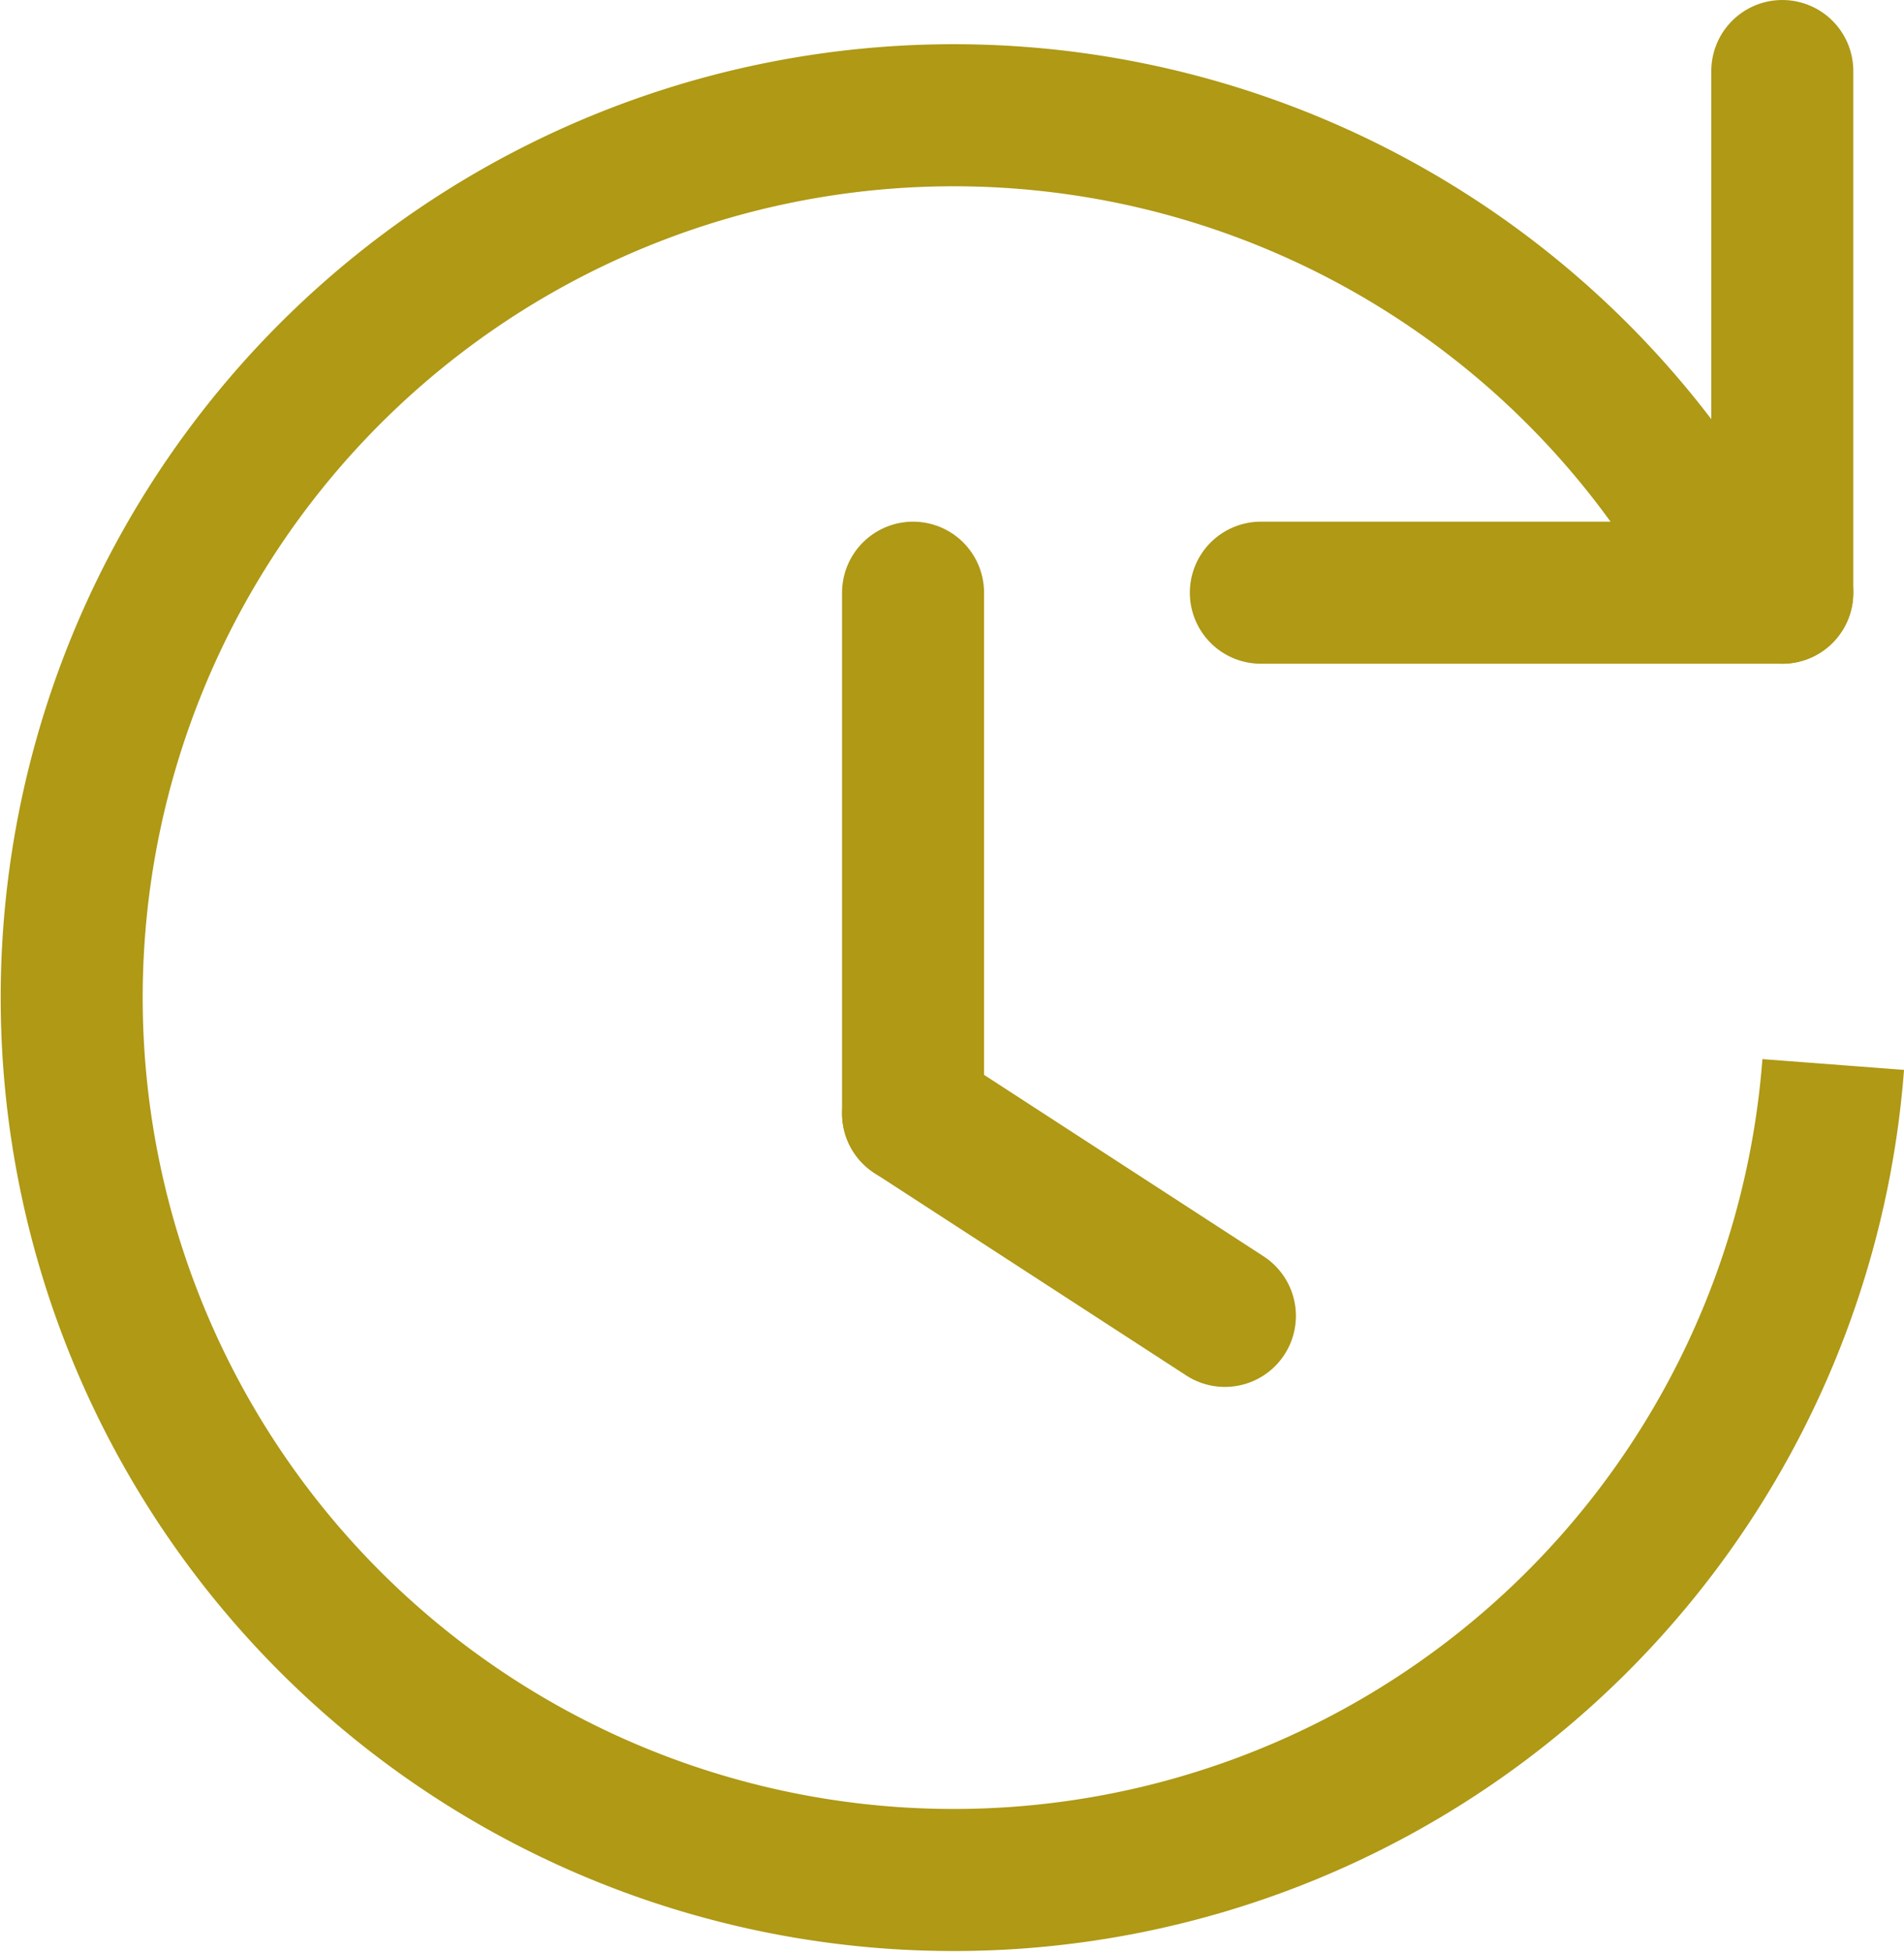
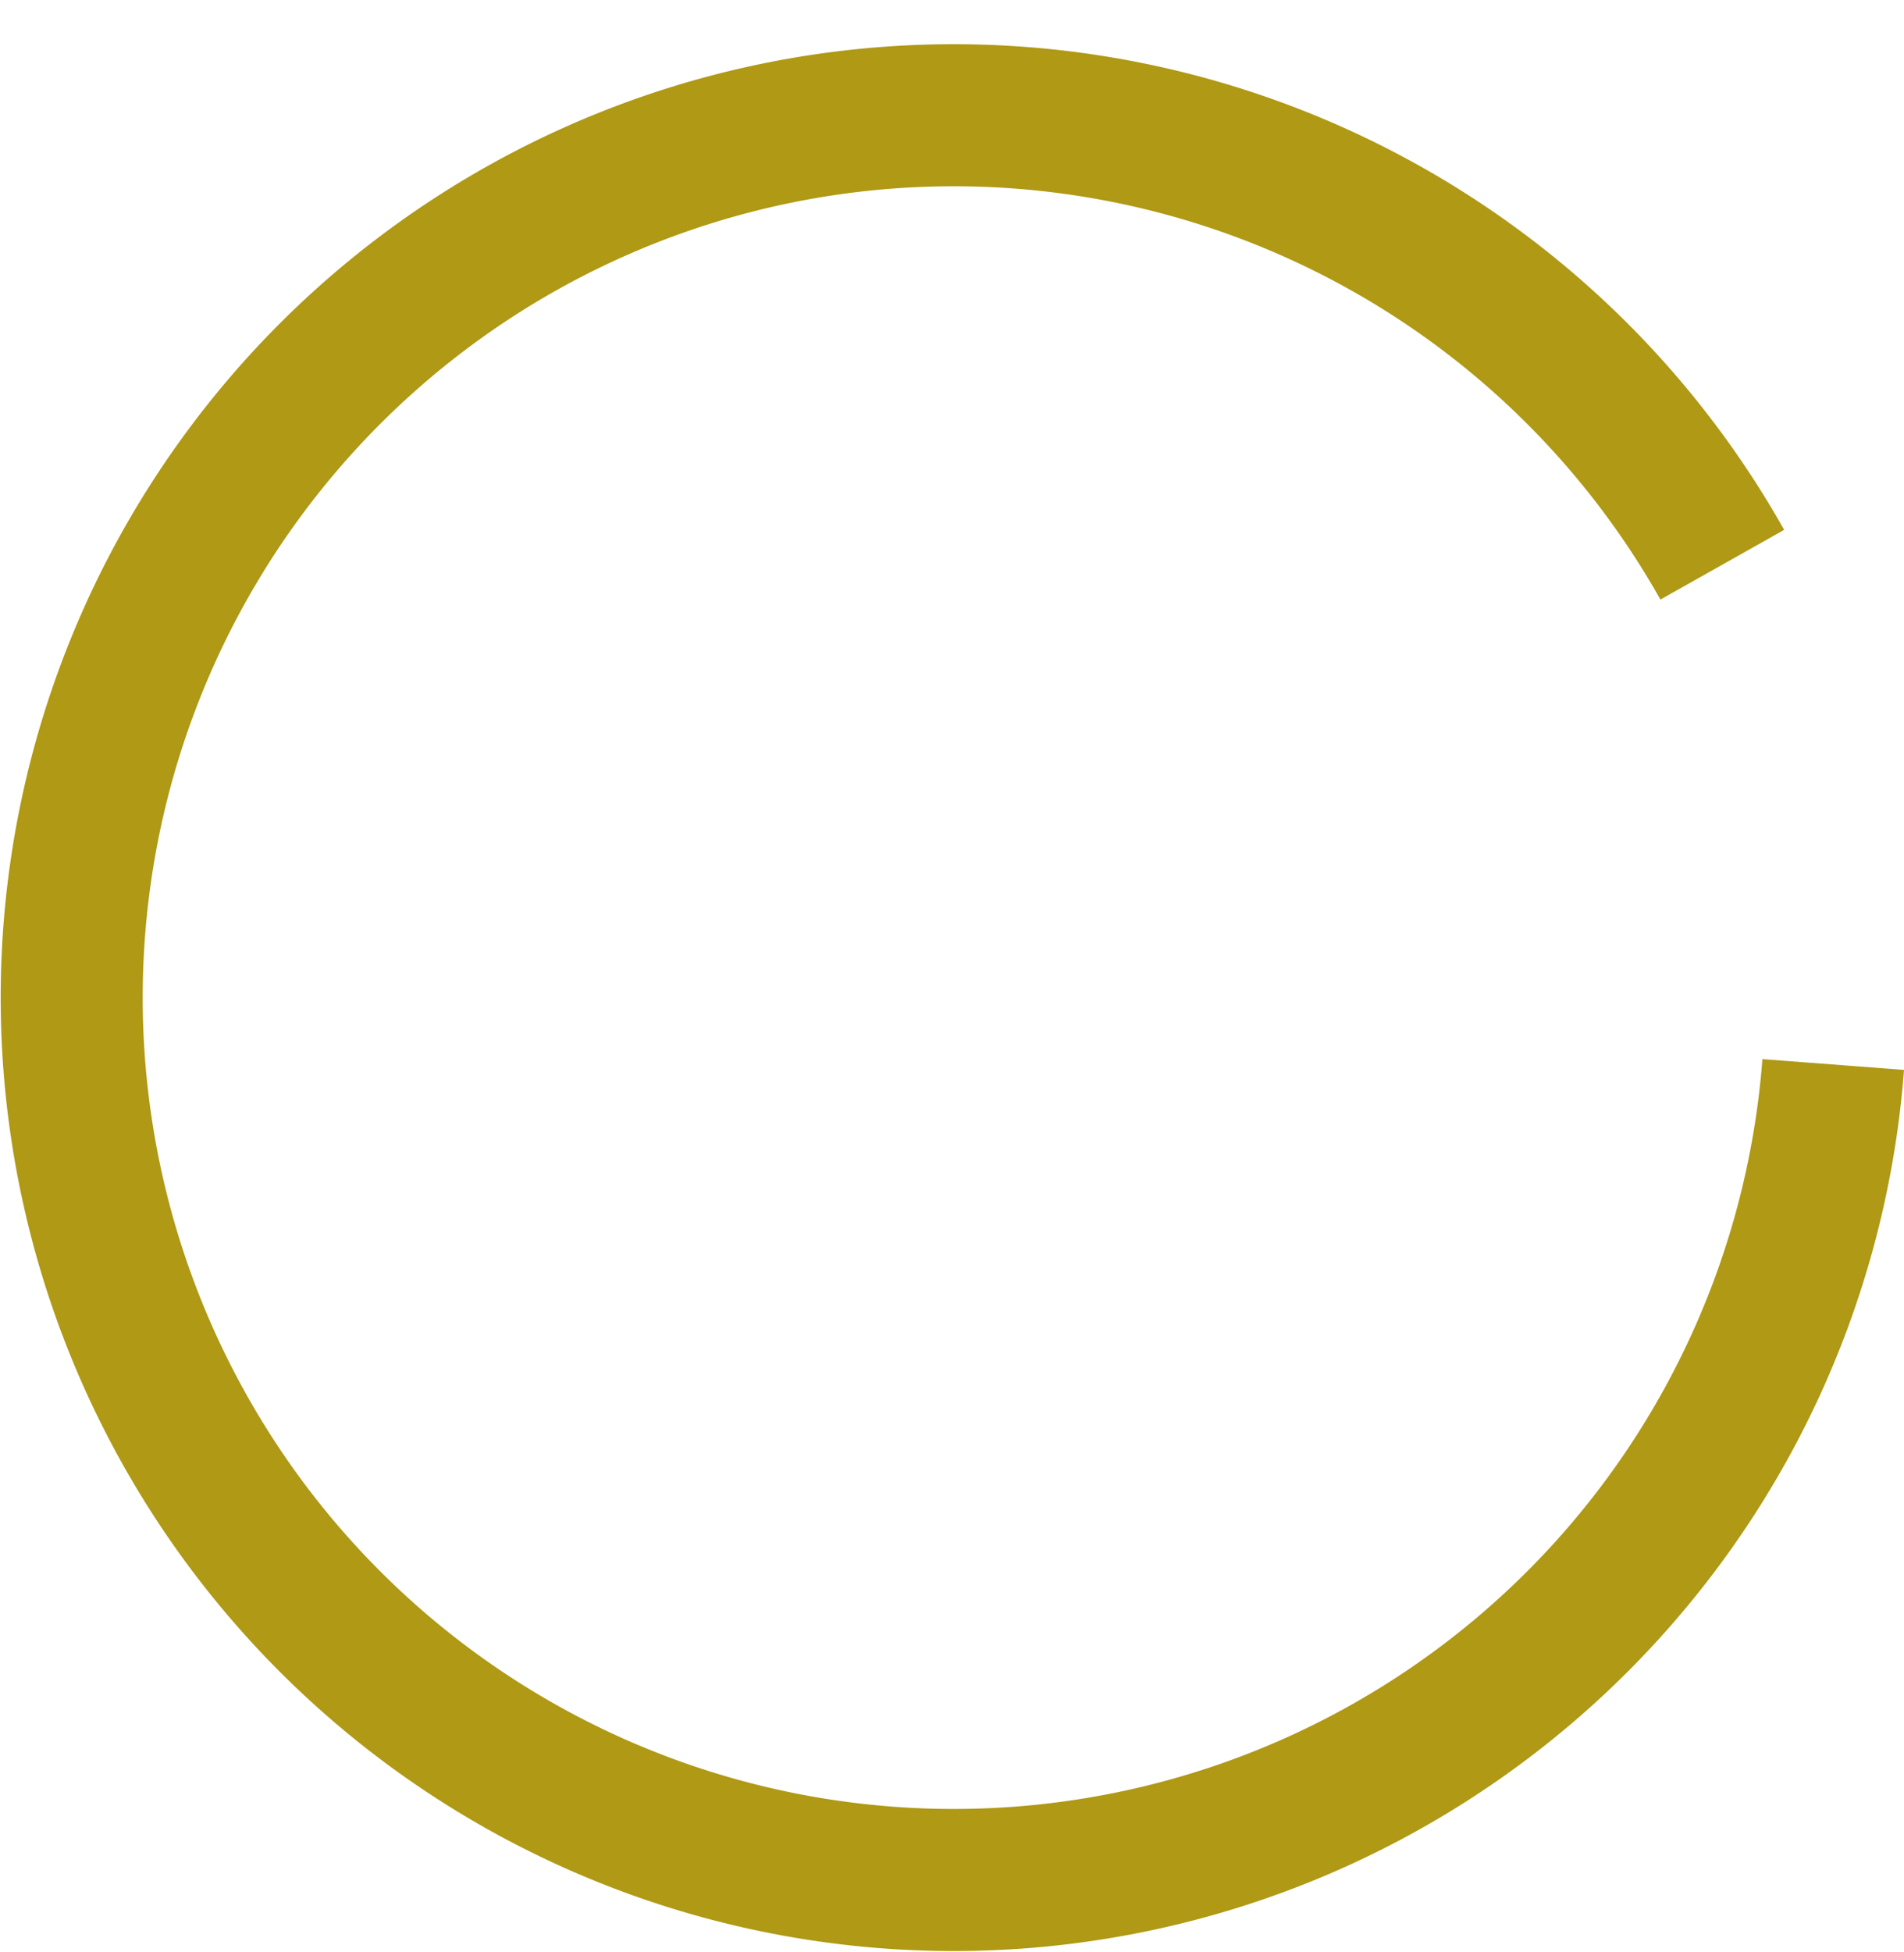
<svg xmlns="http://www.w3.org/2000/svg" id="Grupo_125" data-name="Grupo 125" width="26.815" height="27.475" viewBox="0 0 26.815 27.475">
  <g id="Grupo_126" data-name="Grupo 126">
    <path id="Trazado_4630" data-name="Trazado 4630" d="M25.818,14.986A12.422,12.422,0,1,1,24.256,7.95" fill="none" stroke="#af9915" stroke-width="2" />
-     <line id="Línea_53" data-name="Línea 53" y2="7.344" transform="translate(25.101 1)" fill="none" stroke="#af9915" stroke-linecap="round" stroke-linejoin="round" stroke-width="2" />
-     <line id="Línea_54" data-name="Línea 54" x2="7.344" transform="translate(17.757 8.344)" fill="none" stroke="#af9915" stroke-linecap="round" stroke-linejoin="round" stroke-width="2" />
-     <line id="Línea_55" data-name="Línea 55" y2="7.332" transform="translate(12.859 8.344)" fill="none" stroke="#af9915" stroke-linecap="round" stroke-linejoin="round" stroke-width="2" />
-     <line id="Línea_56" data-name="Línea 56" x1="4.392" y1="2.85" transform="translate(12.859 15.675)" fill="none" stroke="#af9915" stroke-linecap="round" stroke-linejoin="round" stroke-width="2" />
  </g>
</svg>